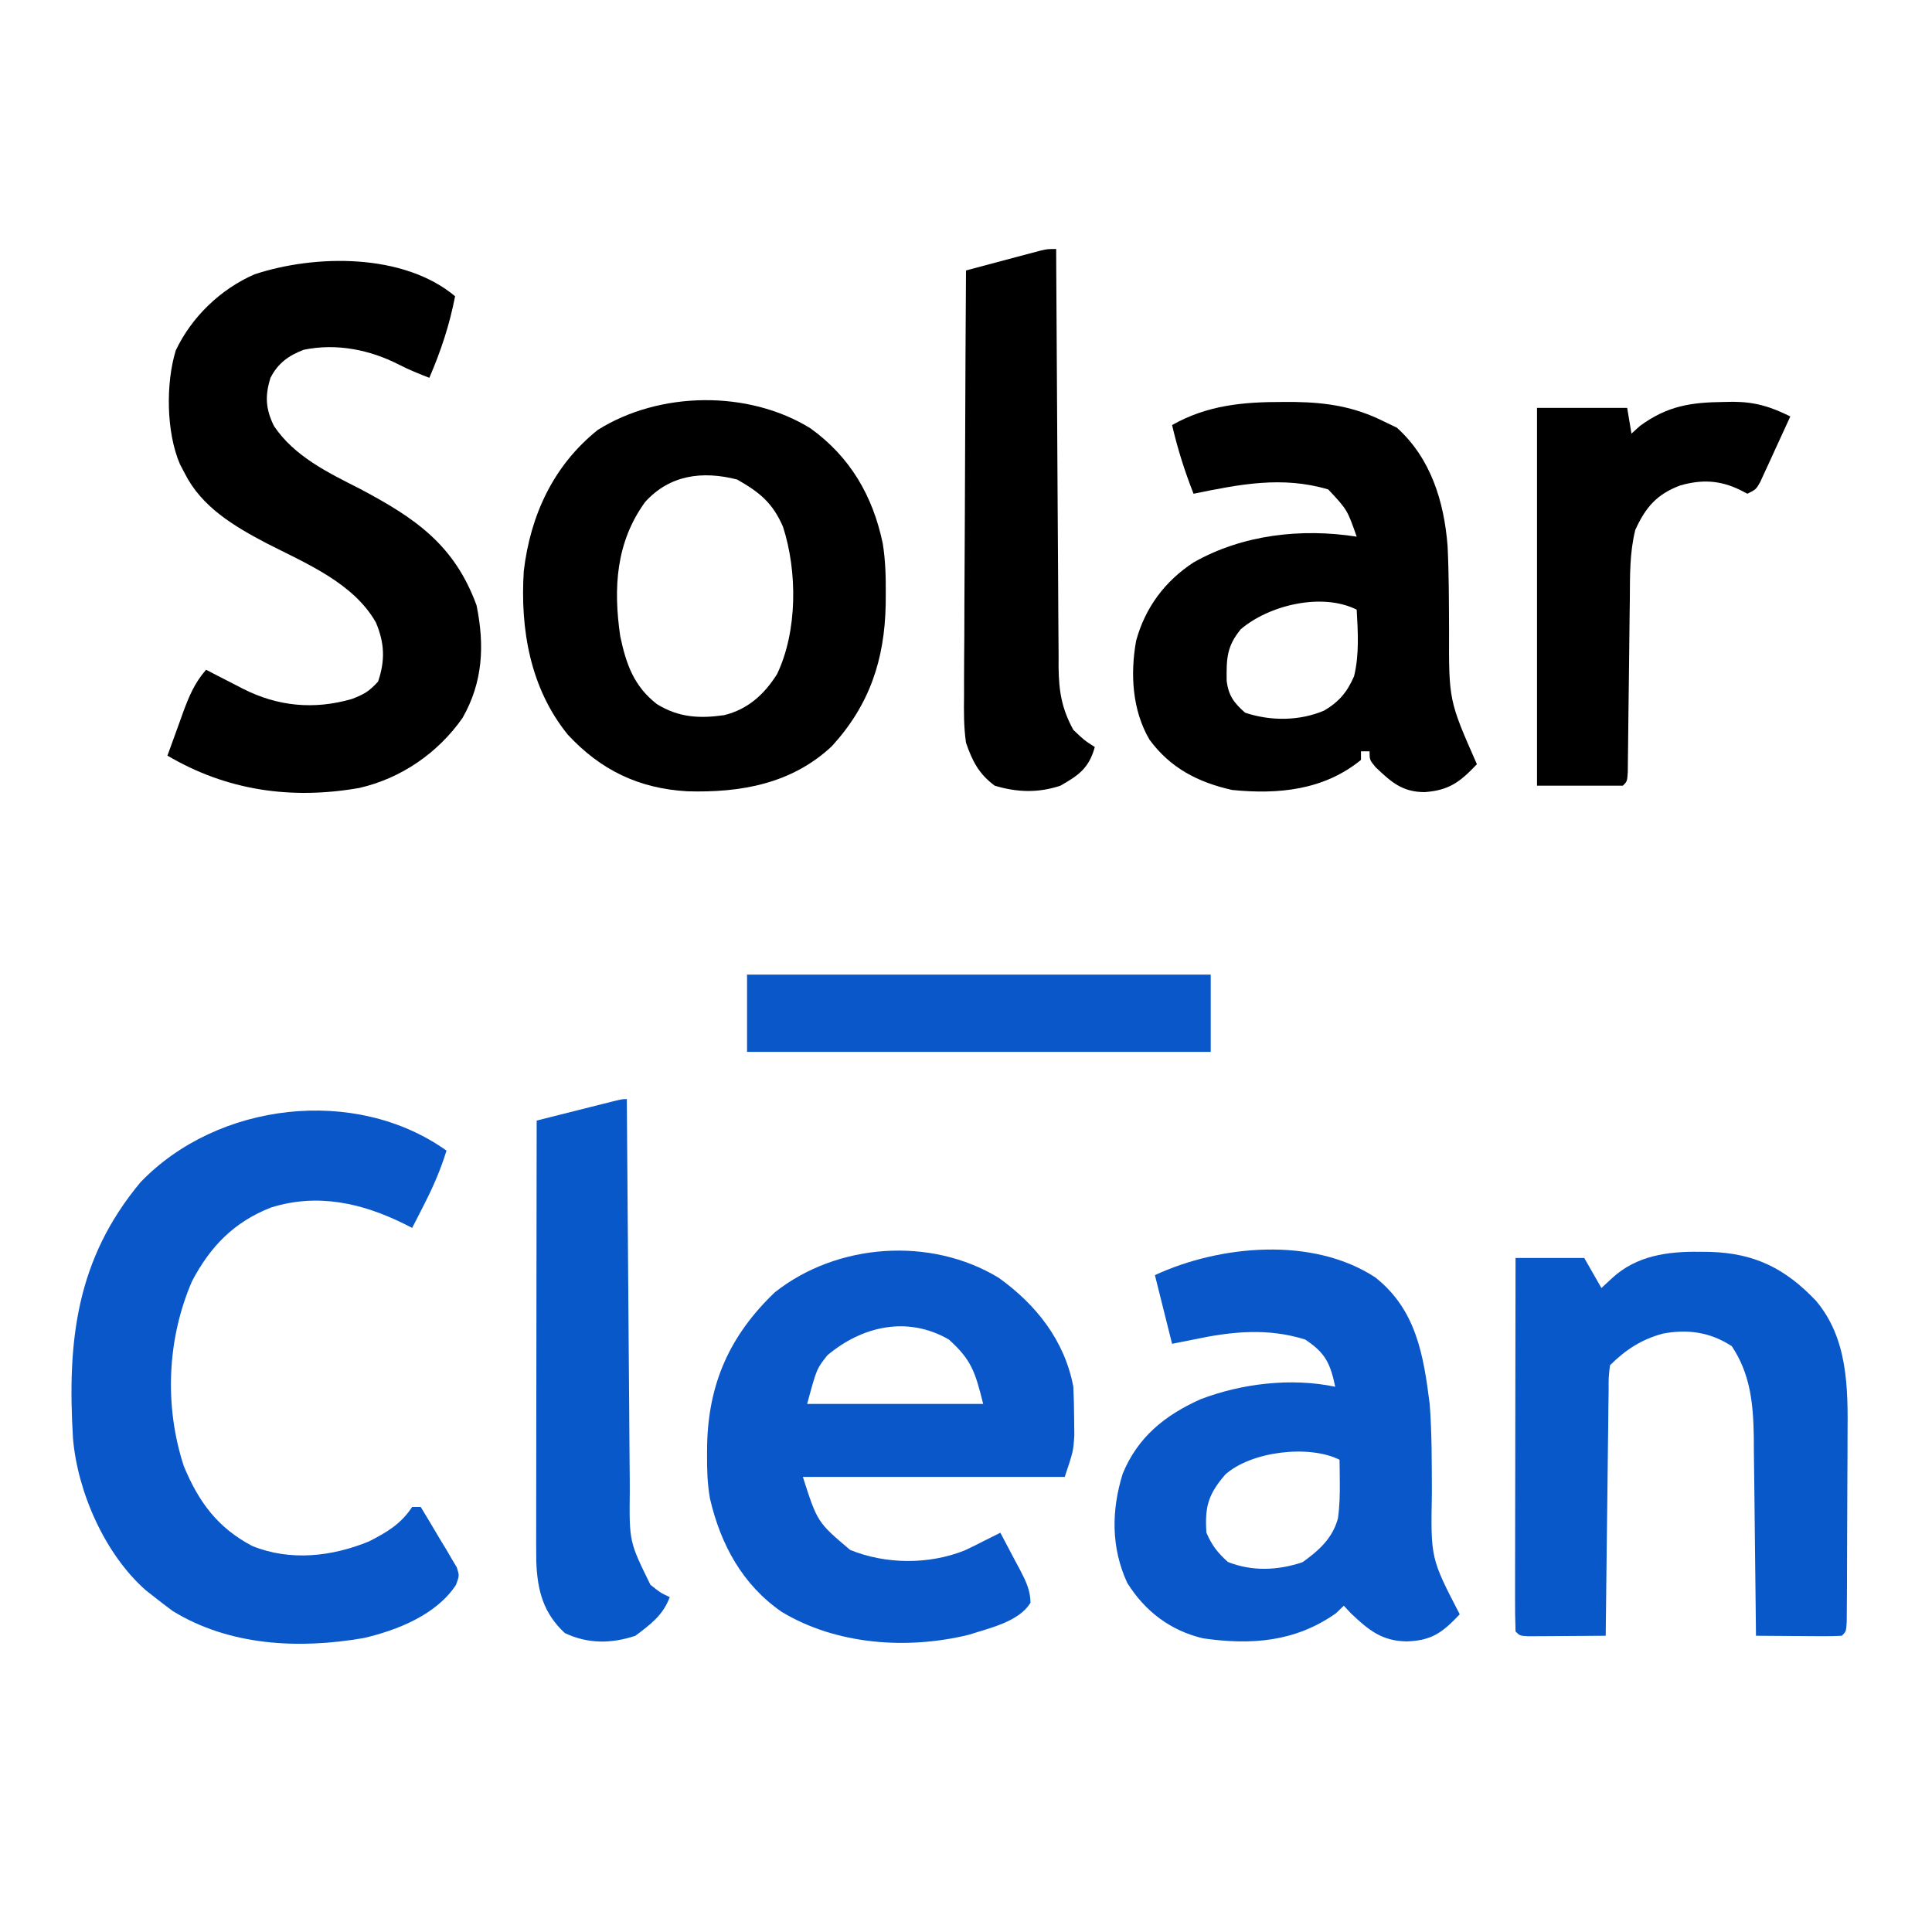
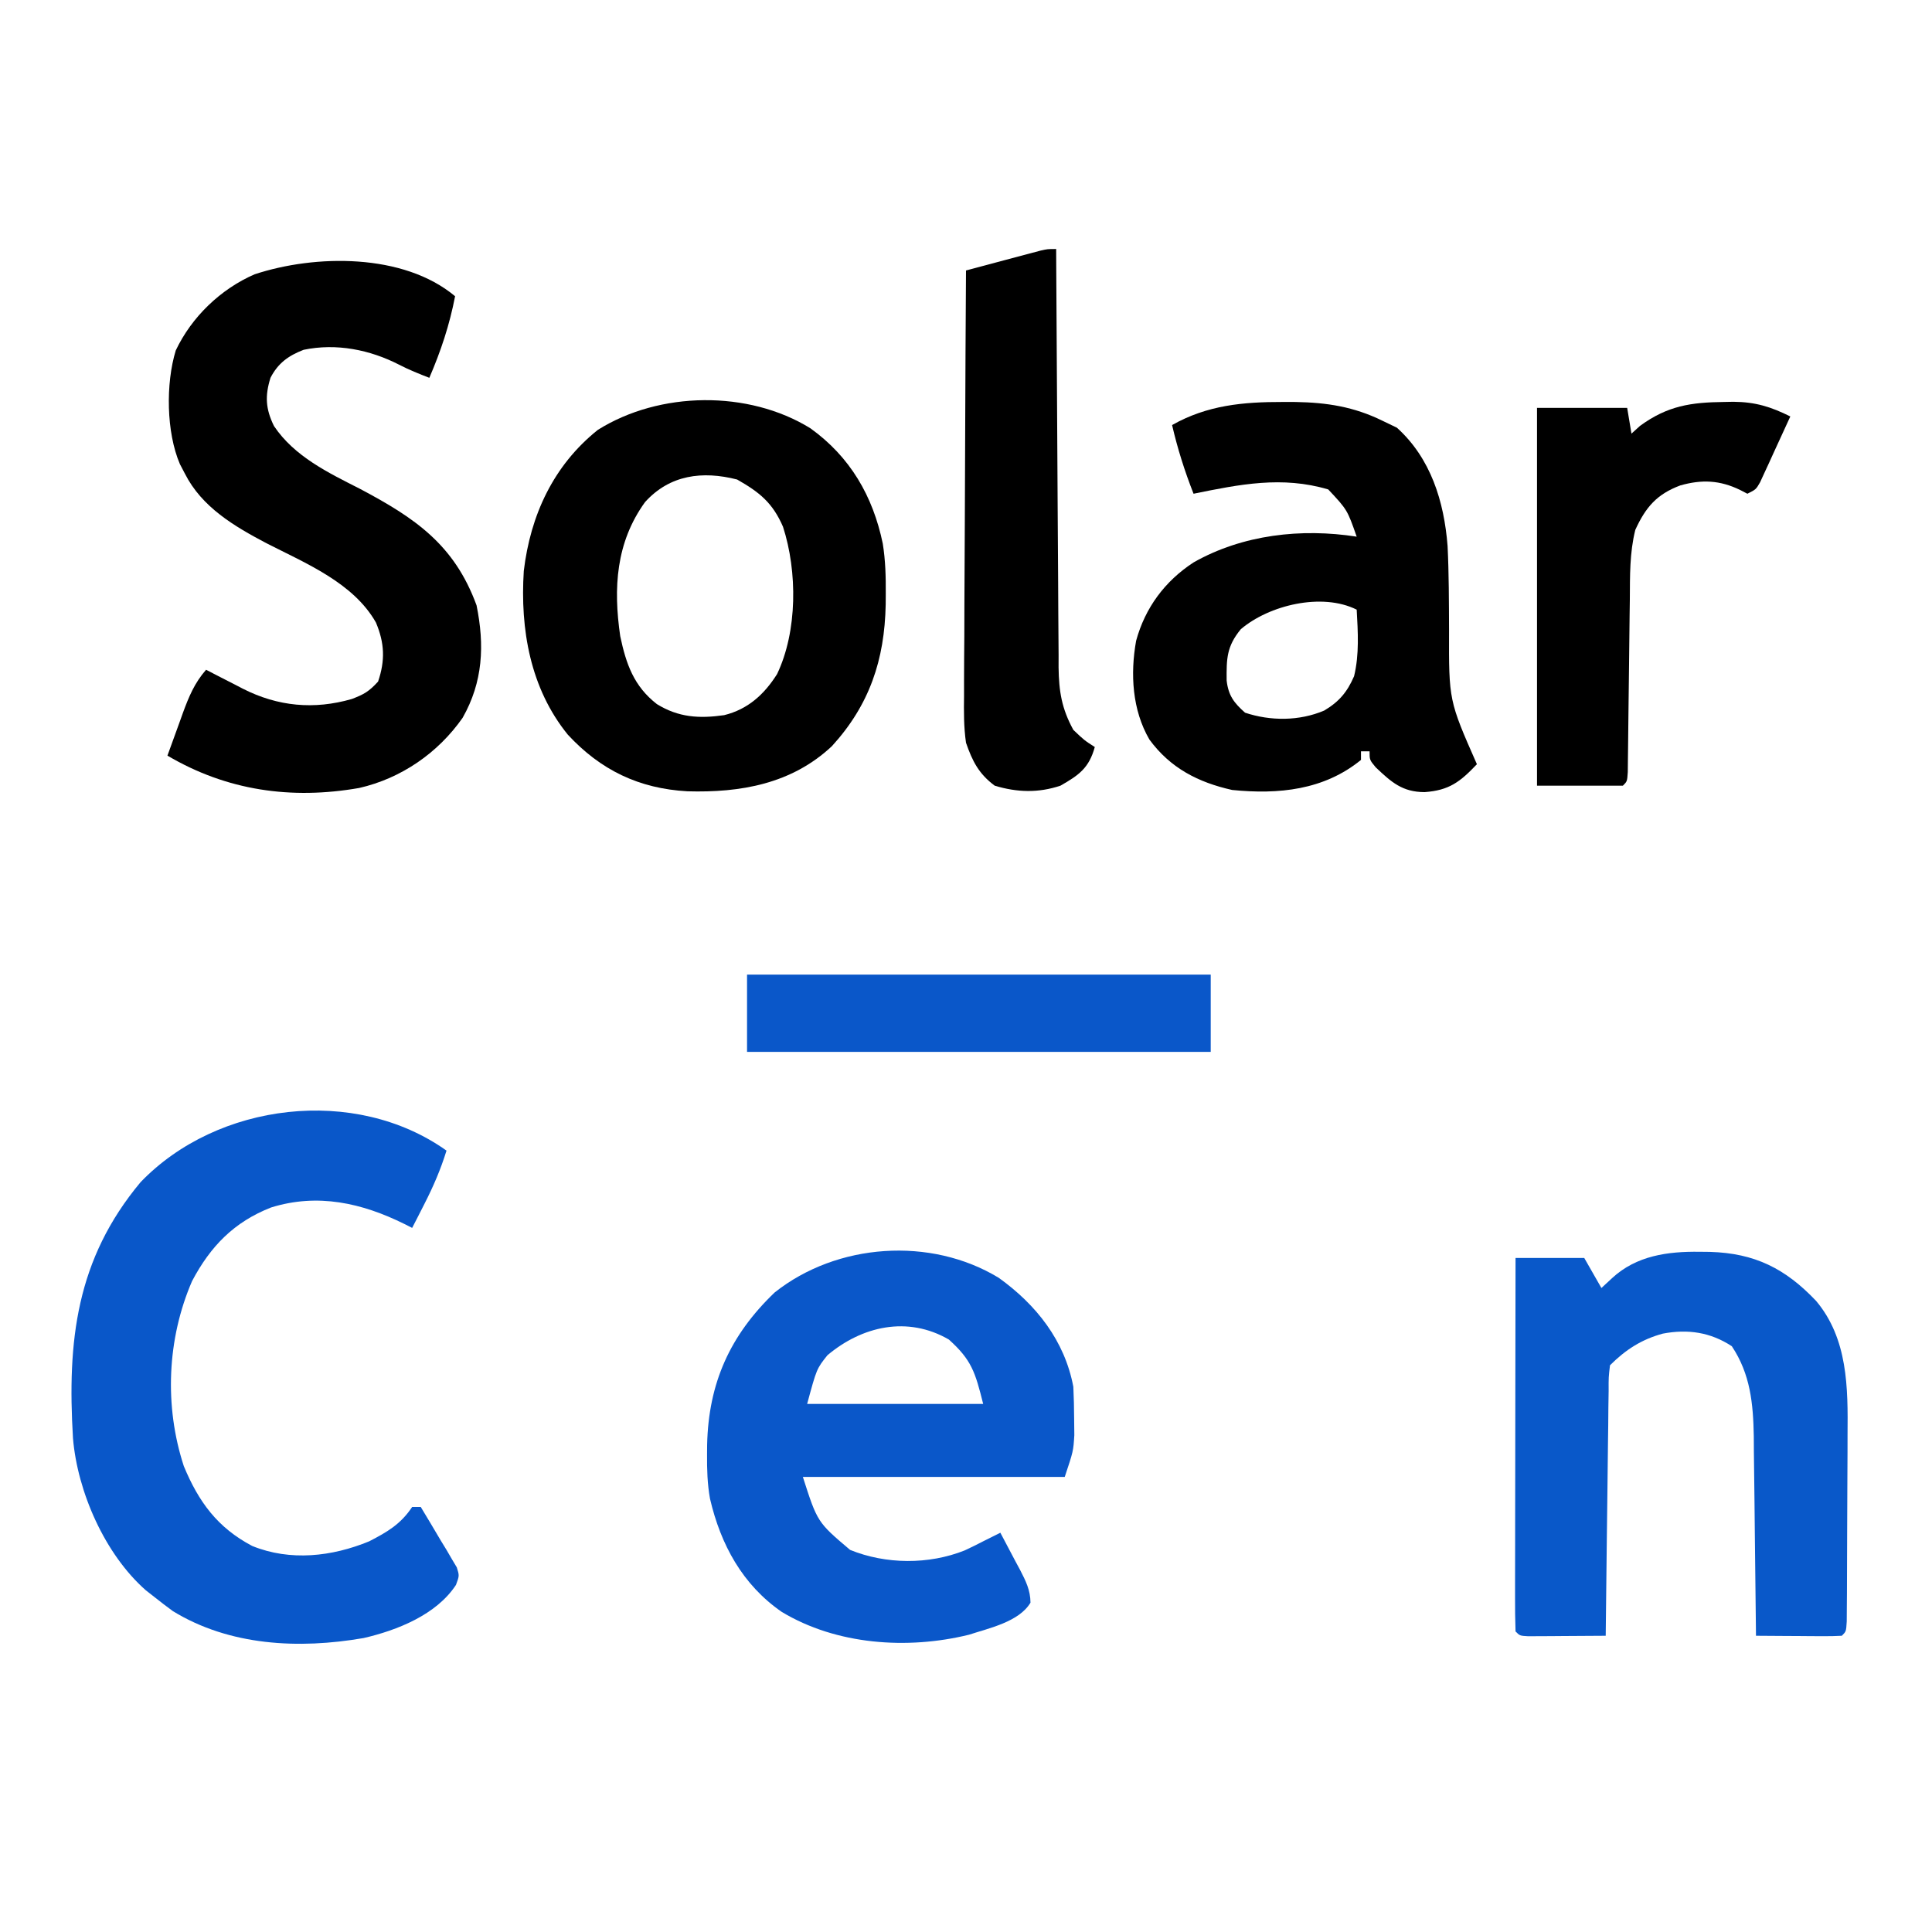
<svg xmlns="http://www.w3.org/2000/svg" version="1.1" width="450" height="450">
  <path d="M0 0 C8.747 6.27 15.353 14.638 17.375 25.375 C17.494 27.831 17.55 30.291 17.562 32.75 C17.577 34.036 17.591 35.323 17.605 36.648 C17.375 40.375 17.375 40.375 15.375 46.375 C-4.755 46.375 -24.885 46.375 -45.625 46.375 C-42.239 56.92 -42.239 56.92 -34.625 63.375 C-26.29 66.768 -16.306 66.832 -7.938 63.5 C-6.485 62.823 -5.046 62.116 -3.625 61.375 C-2.876 61.001 -2.127 60.627 -1.355 60.242 C-0.784 59.956 -0.213 59.67 0.375 59.375 C1.578 61.618 2.762 63.868 3.938 66.125 C4.28 66.759 4.622 67.393 4.975 68.047 C6.299 70.616 7.368 72.74 7.398 75.664 C4.718 80.146 -2.227 81.588 -6.945 83.137 C-21.3 86.663 -37.837 85.493 -50.566 77.801 C-59.683 71.487 -64.756 62.17 -67.252 51.457 C-67.87 48.007 -67.966 44.623 -67.938 41.125 C-67.932 40.386 -67.926 39.648 -67.92 38.886 C-67.606 24.529 -62.585 13.367 -52.199 3.422 C-37.706 -8.102 -15.859 -9.644 0 0 Z M-39.898 18.035 C-42.411 21.187 -42.411 21.187 -44.625 29.375 C-31.095 29.375 -17.565 29.375 -3.625 29.375 C-5.477 21.967 -6.317 19.14 -11.625 14.375 C-21.262 8.796 -31.858 11.268 -39.898 18.035 Z " fill="#0A57C9" transform="translate(232.625,297.625)" />
  <path d="M0 0 C-1.348 4.36 -3.049 8.313 -5.125 12.375 C-5.664 13.435 -6.203 14.494 -6.758 15.586 C-7.168 16.383 -7.578 17.179 -8 18 C-8.589 17.702 -9.178 17.404 -9.785 17.098 C-19.691 12.188 -30.015 9.863 -40.875 13.25 C-49.479 16.624 -54.969 22.266 -59.262 30.387 C-65.1 43.864 -65.752 59.528 -61.188 73.484 C-57.731 81.837 -53.313 87.848 -45.246 92.09 C-36.378 95.683 -26.668 94.572 -18 91 C-13.76 88.809 -10.673 87.009 -8 83 C-7.34 83 -6.68 83 -6 83 C-4.438 85.573 -2.901 88.156 -1.375 90.75 C-0.929 91.48 -0.483 92.209 -0.023 92.961 C0.389 93.67 0.802 94.379 1.227 95.109 C1.808 96.083 1.808 96.083 2.401 97.077 C3 99 3 99 2.21 101.146 C-2.332 108.105 -11.503 111.729 -19.304 113.533 C-34.421 116.153 -50.567 115.345 -63.75 107.25 C-65.189 106.197 -66.607 105.113 -68 104 C-68.677 103.471 -69.354 102.943 -70.051 102.398 C-79.562 94.014 -85.951 79.511 -87 67 C-88.359 44.352 -86.267 25.333 -71.262 7.355 C-53.395 -11.252 -21.286 -15.146 0 0 Z " fill="#0957C9" transform="translate(104,268)" />
  <path d="M0 0 C-1.3 6.715 -3.299 12.72 -6 19 C-8.39 18.075 -10.723 17.144 -13 15.965 C-19.833 12.455 -27.662 10.885 -35.281 12.477 C-38.848 13.852 -41.255 15.607 -43 19 C-44.308 23.206 -44.146 26.224 -42.188 30.224 C-37.436 37.328 -29.514 41.12 -22.125 44.875 C-9.359 51.646 -0.184 57.824 5 72 C6.888 81.278 6.507 89.839 1.746 98.203 C-3.984 106.384 -12.551 112.299 -22.333 114.533 C-38.189 117.311 -53.215 115.131 -67 107 C-66.071 104.413 -65.132 101.831 -64.188 99.25 C-63.926 98.52 -63.665 97.791 -63.396 97.039 C-62.005 93.259 -60.695 90.075 -58 87 C-57.047 87.494 -56.095 87.987 -55.113 88.496 C-53.847 89.144 -52.58 89.791 -51.312 90.438 C-50.374 90.926 -50.374 90.926 -49.416 91.424 C-41.299 95.546 -32.855 96.351 -24.062 93.812 C-21.195 92.723 -20.057 92.062 -17.938 89.75 C-16.257 84.82 -16.426 80.77 -18.438 76 C-23.703 66.717 -34.806 62.203 -43.916 57.539 C-51.42 53.592 -58.989 49.138 -62.938 41.312 C-63.318 40.587 -63.698 39.861 -64.09 39.113 C-67.277 31.712 -67.421 20.318 -65.062 12.625 C-61.352 4.804 -54.604 -1.67 -46.719 -5.102 C-32.575 -9.775 -12.01 -10.056 0 0 Z " fill="#000000" transform="translate(106,69)" />
-   <path d="M0 0 C9.486 7.523 11.203 17.951 12.652 29.457 C13.19 36.38 13.131 43.336 13.164 50.276 C12.881 65.39 12.881 65.39 19.652 78.457 C15.648 82.677 13.181 84.578 7.34 84.77 C1.513 84.703 -1.583 82.129 -5.723 78.207 C-6.259 77.63 -6.795 77.052 -7.348 76.457 C-7.946 77.035 -8.544 77.612 -9.16 78.207 C-18.636 84.896 -28.878 85.675 -40.145 84.055 C-47.75 82.248 -53.661 77.766 -57.797 71.133 C-61.578 62.893 -61.505 54.283 -58.848 45.707 C-55.343 37.202 -49.086 32.152 -40.84 28.418 C-31.13 24.674 -19.559 23.32 -9.348 25.457 C-10.511 19.957 -11.66 17.565 -16.348 14.457 C-25.146 11.708 -33.483 12.59 -42.348 14.457 C-43.998 14.787 -45.648 15.117 -47.348 15.457 C-48.668 10.177 -49.988 4.897 -51.348 -0.543 C-36.195 -7.554 -14.566 -9.573 0 0 Z M-34.969 45.922 C-38.935 50.517 -39.756 53.435 -39.348 59.457 C-38.061 62.436 -36.741 64.101 -34.348 66.27 C-28.672 68.516 -22.717 68.247 -16.973 66.332 C-13.193 63.632 -9.975 60.769 -8.715 56.125 C-8.321 53.261 -8.25 50.534 -8.285 47.645 C-8.294 46.669 -8.303 45.693 -8.312 44.688 C-8.324 43.951 -8.336 43.215 -8.348 42.457 C-15.45 38.906 -28.957 40.49 -34.969 45.922 Z " fill="#0957C9" transform="translate(320.348,297.543)" />
  <path d="M0 0 C1.449 0.002 1.449 0.002 2.928 0.005 C10.254 0.131 16.546 1.111 23.188 4.375 C24.301 4.911 25.415 5.447 26.562 6 C34.448 13.135 37.541 23.153 38.358 33.546 C38.676 40.059 38.67 46.58 38.699 53.099 C38.648 69.542 38.648 69.542 45.188 84.375 C41.268 88.506 38.708 90.471 33 90.875 C27.816 90.858 25.271 88.559 21.621 85.102 C20.188 83.375 20.188 83.375 20.188 81.375 C19.527 81.375 18.867 81.375 18.188 81.375 C18.188 82.035 18.188 82.695 18.188 83.375 C9.565 90.409 -1.016 91.457 -11.812 90.375 C-19.766 88.598 -26.228 85.264 -31.09 78.633 C-35.098 71.757 -35.575 63.349 -34.188 55.625 C-32.081 47.909 -27.487 41.738 -20.812 37.375 C-9.375 30.883 4.327 29.367 17.188 31.375 C14.992 25.111 14.992 25.111 10.562 20.375 C-0.194 17.188 -10.026 19.182 -20.812 21.375 C-22.894 16.077 -24.525 10.919 -25.812 5.375 C-17.601 0.743 -9.279 -0.016 0 0 Z M-9.812 52.938 C-13.12 56.968 -13.146 59.793 -13.102 64.891 C-12.696 68.377 -11.409 70.075 -8.812 72.375 C-2.893 74.348 3.843 74.342 9.625 71.875 C13.084 69.822 14.984 67.563 16.578 63.879 C17.818 58.786 17.473 53.574 17.188 48.375 C9.103 44.333 -3.224 47.31 -9.812 52.938 Z " fill="#000000" transform="translate(298.812,93.625)" />
  <path d="M0 0 C9.249 6.643 14.553 15.752 16.862 26.846 C17.493 30.757 17.591 34.606 17.562 38.562 C17.557 39.391 17.551 40.219 17.545 41.072 C17.292 53.931 13.771 64.464 5 74.062 C-4.383 82.845 -16.25 84.912 -28.641 84.559 C-39.952 83.922 -48.845 79.618 -56.492 71.371 C-65.261 60.574 -67.613 46.812 -66.75 33.25 C-65.21 20.279 -59.872 8.668 -49.5 0.375 C-35.097 -8.659 -14.442 -8.913 0 0 Z M-38.512 17.203 C-45.291 26.592 -45.923 37.203 -44.285 48.438 C-42.912 54.937 -41.109 60.082 -35.75 64.25 C-30.693 67.371 -25.881 67.652 -20.078 66.824 C-14.534 65.457 -10.733 61.981 -7.75 57.25 C-2.989 47.259 -2.999 33.363 -6.375 22.938 C-8.79 17.373 -11.818 14.914 -17.062 11.938 C-25.117 9.877 -32.757 10.823 -38.512 17.203 Z " fill="#000000" transform="translate(188.75,99.75)" />
  <path d="M0 0 C0.789 0.008 1.579 0.017 2.392 0.025 C12.814 0.326 19.95 3.88 27.125 11.438 C34.535 20.249 34.561 31.632 34.453 42.602 C34.451 43.915 34.449 45.229 34.447 46.583 C34.443 49.338 34.429 52.092 34.406 54.847 C34.378 58.384 34.367 61.92 34.363 65.456 C34.357 68.838 34.343 72.22 34.328 75.602 C34.324 76.874 34.32 78.147 34.315 79.458 C34.306 80.624 34.296 81.79 34.286 82.991 C34.279 84.021 34.272 85.052 34.265 86.113 C34.125 88.438 34.125 88.438 33.125 89.438 C31.636 89.524 30.144 89.545 28.652 89.535 C27.753 89.532 26.854 89.529 25.928 89.525 C24.509 89.513 24.509 89.513 23.062 89.5 C21.638 89.493 21.638 89.493 20.186 89.486 C17.832 89.475 15.479 89.458 13.125 89.438 C13.119 88.756 13.113 88.074 13.107 87.372 C13.043 80.25 12.959 73.128 12.863 66.006 C12.828 63.351 12.801 60.697 12.779 58.042 C12.745 54.217 12.693 50.392 12.637 46.566 C12.63 45.388 12.624 44.209 12.617 42.995 C12.483 35.362 11.818 28.478 7.5 22 C2.531 18.731 -2.751 17.963 -8.562 19.062 C-13.507 20.394 -17.258 22.821 -20.875 26.438 C-21.207 29.189 -21.207 29.189 -21.194 32.448 C-21.214 33.709 -21.234 34.97 -21.254 36.269 C-21.266 37.651 -21.278 39.033 -21.289 40.414 C-21.308 41.824 -21.327 43.233 -21.348 44.643 C-21.399 48.355 -21.439 52.067 -21.476 55.779 C-21.516 59.566 -21.567 63.354 -21.617 67.141 C-21.714 74.573 -21.798 82.005 -21.875 89.438 C-25.187 89.466 -28.5 89.484 -31.812 89.5 C-32.758 89.508 -33.704 89.517 -34.678 89.525 C-36.026 89.53 -36.026 89.53 -37.402 89.535 C-38.235 89.54 -39.068 89.546 -39.926 89.551 C-41.875 89.438 -41.875 89.438 -42.875 88.438 C-42.97 85.729 -43.001 83.046 -42.989 80.338 C-42.989 79.489 -42.989 78.64 -42.989 77.766 C-42.988 74.947 -42.98 72.128 -42.973 69.309 C-42.971 67.359 -42.969 65.41 -42.968 63.461 C-42.965 58.32 -42.955 53.18 -42.944 48.039 C-42.933 42.797 -42.929 37.556 -42.924 32.314 C-42.913 22.022 -42.895 11.73 -42.875 1.438 C-37.595 1.438 -32.315 1.438 -26.875 1.438 C-25.555 3.748 -24.235 6.058 -22.875 8.438 C-22.05 7.674 -21.225 6.911 -20.375 6.125 C-14.715 0.89 -7.409 -0.101 0 0 Z " fill="#0958C9" transform="translate(395.875,291.562)" />
-   <path d="M0 0 C0.012 1.824 0.012 1.824 0.025 3.684 C0.102 15.174 0.19 26.664 0.288 38.154 C0.337 44.06 0.384 49.966 0.422 55.873 C0.459 61.579 0.505 67.285 0.558 72.99 C0.577 75.161 0.592 77.332 0.603 79.503 C0.62 82.556 0.649 85.61 0.681 88.663 C0.683 89.55 0.685 90.436 0.688 91.349 C0.561 103.084 0.561 103.084 5.5 113.125 C7.832 114.991 7.832 114.991 10 116 C8.44 120.212 5.515 122.345 2 125 C-3.615 126.872 -9.071 126.912 -14.438 124.375 C-19.458 119.721 -20.823 114.477 -21.088 107.781 C-21.123 105.08 -21.124 102.381 -21.114 99.68 C-21.114 98.655 -21.114 97.63 -21.114 96.574 C-21.113 93.198 -21.106 89.822 -21.098 86.445 C-21.096 84.1 -21.094 81.754 -21.093 79.409 C-21.09 73.244 -21.08 67.079 -21.069 60.914 C-21.058 54.62 -21.054 48.326 -21.049 42.031 C-21.038 29.687 -21.021 17.344 -21 5 C-17.688 4.165 -14.375 3.332 -11.062 2.5 C-10.117 2.262 -9.171 2.023 -8.197 1.777 C-6.849 1.439 -6.849 1.439 -5.473 1.094 C-4.64 0.884 -3.807 0.675 -2.949 0.459 C-1 0 -1 0 0 0 Z " fill="#0958CA" transform="translate(146,256)" />
  <path d="M0 0 C0.009 1.95 0.009 1.95 0.018 3.939 C0.075 16.196 0.148 28.452 0.236 40.708 C0.28 47.009 0.32 53.31 0.346 59.611 C0.372 65.693 0.413 71.775 0.463 77.857 C0.48 80.176 0.491 82.495 0.498 84.814 C0.507 88.065 0.535 91.316 0.568 94.567 C0.565 96.002 0.565 96.002 0.563 97.466 C0.642 103.066 1.297 107.058 4 112 C6.531 114.411 6.531 114.411 9 116 C7.642 120.888 5.33 122.526 1 125 C-4.178 126.726 -9.103 126.573 -14.312 125 C-18.003 122.254 -19.505 119.319 -21 115 C-21.53 111.321 -21.507 107.706 -21.454 103.994 C-21.455 102.92 -21.455 101.846 -21.456 100.739 C-21.453 97.211 -21.422 93.684 -21.391 90.156 C-21.383 87.701 -21.377 85.247 -21.373 82.792 C-21.358 76.347 -21.319 69.903 -21.275 63.459 C-21.234 56.876 -21.215 50.294 -21.195 43.711 C-21.152 30.807 -21.085 17.904 -21 5 C-18.583 4.354 -16.167 3.708 -13.75 3.062 C-13.068 2.88 -12.386 2.698 -11.684 2.51 C-9.79 2.004 -7.895 1.502 -6 1 C-5.221 0.792 -4.443 0.585 -3.641 0.371 C-2 0 -2 0 0 0 Z " fill="#000000" transform="translate(246,58)" />
  <path d="M0 0 C1.08 -0.021 1.08 -0.021 2.183 -0.042 C7.291 0.002 10.863 1.103 15.438 3.375 C14.156 6.192 12.861 9.003 11.562 11.812 C11.198 12.615 10.833 13.417 10.457 14.244 C10.103 15.008 9.748 15.772 9.383 16.559 C9.058 17.266 8.733 17.973 8.399 18.701 C7.438 20.375 7.438 20.375 5.438 21.375 C4.881 21.086 4.324 20.797 3.75 20.5 C-0.981 18.198 -5.189 18.024 -10.188 19.438 C-15.63 21.477 -18.23 24.466 -20.668 29.788 C-22.007 35.158 -21.902 40.442 -21.941 45.957 C-21.958 47.167 -21.975 48.377 -21.993 49.623 C-22.046 53.478 -22.086 57.333 -22.125 61.188 C-22.169 65.06 -22.215 68.933 -22.268 72.805 C-22.3 75.213 -22.327 77.622 -22.348 80.03 C-22.362 81.112 -22.375 82.193 -22.389 83.308 C-22.398 84.265 -22.408 85.221 -22.418 86.207 C-22.562 88.375 -22.562 88.375 -23.562 89.375 C-30.163 89.375 -36.763 89.375 -43.562 89.375 C-43.562 60.335 -43.562 31.295 -43.562 1.375 C-36.633 1.375 -29.703 1.375 -22.562 1.375 C-22.233 3.355 -21.902 5.335 -21.562 7.375 C-20.902 6.777 -20.242 6.179 -19.562 5.562 C-13.134 0.875 -7.717 0.09 0 0 Z " fill="#000000" transform="translate(401.562,93.625)" />
  <path d="M0 0 C35.64 0 71.28 0 108 0 C108 5.94 108 11.88 108 18 C72.36 18 36.72 18 0 18 C0 12.06 0 6.12 0 0 Z " fill="#0A57C9" transform="translate(174,227)" />
</svg>